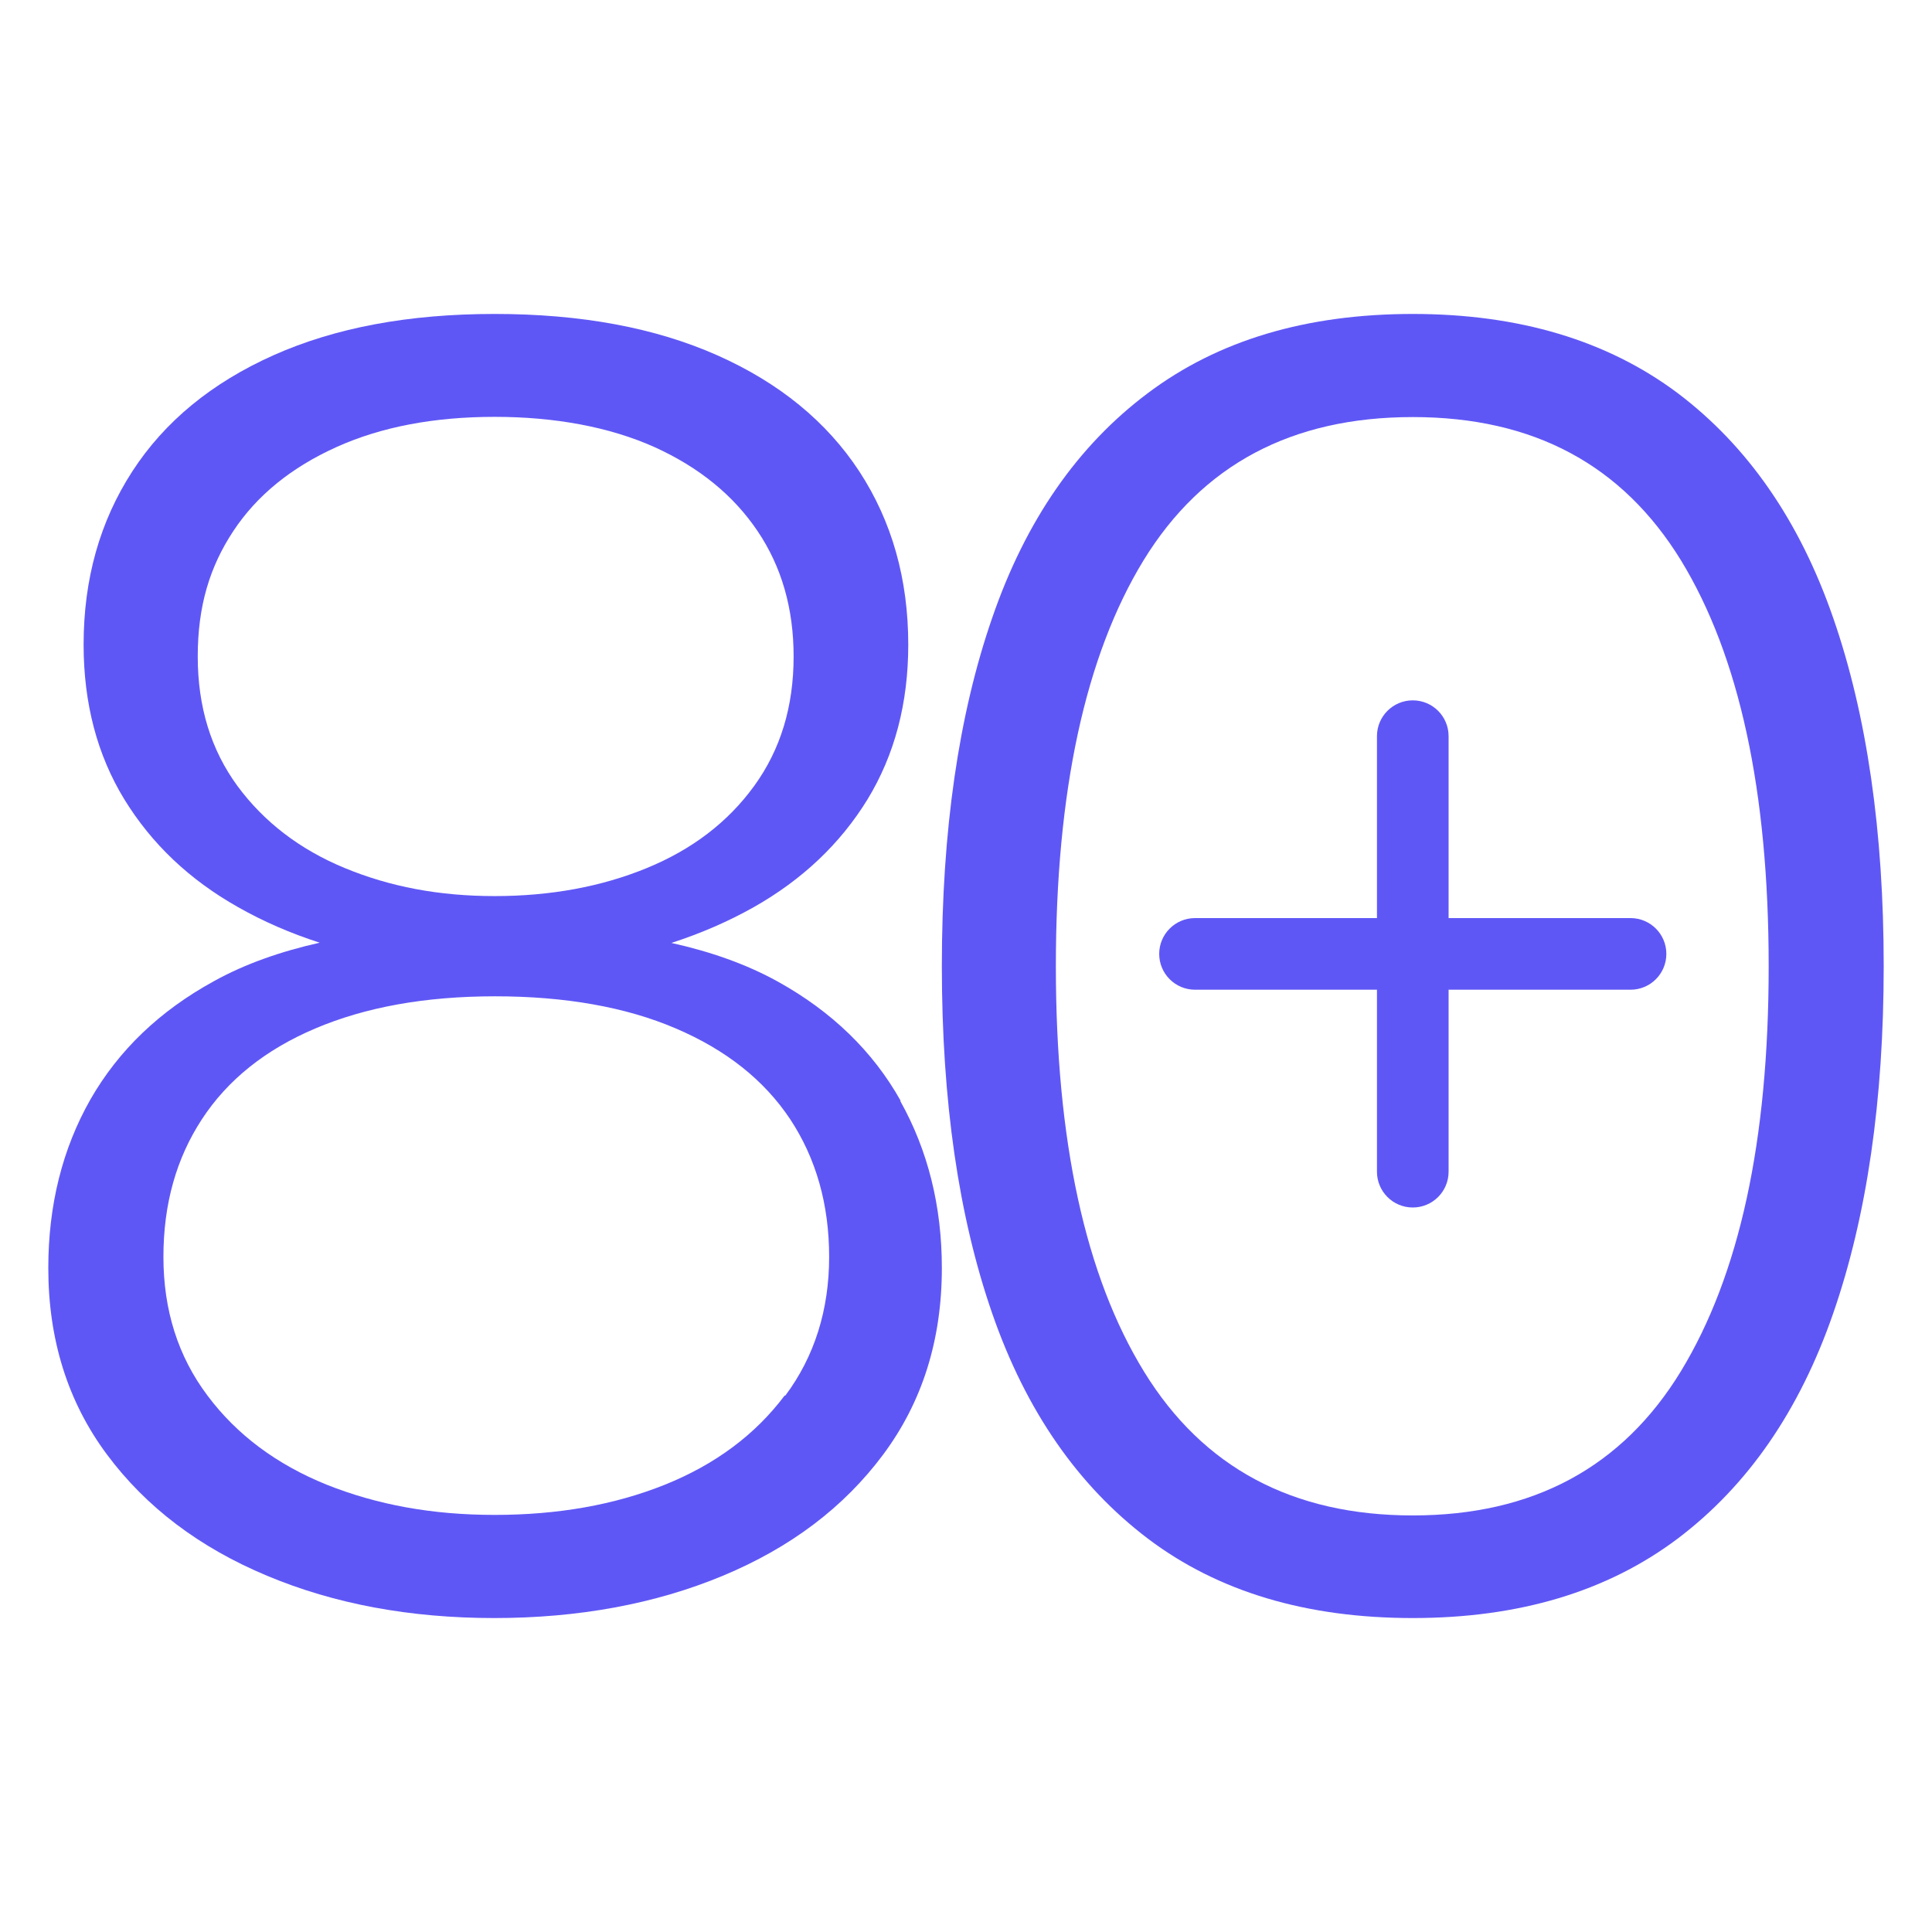
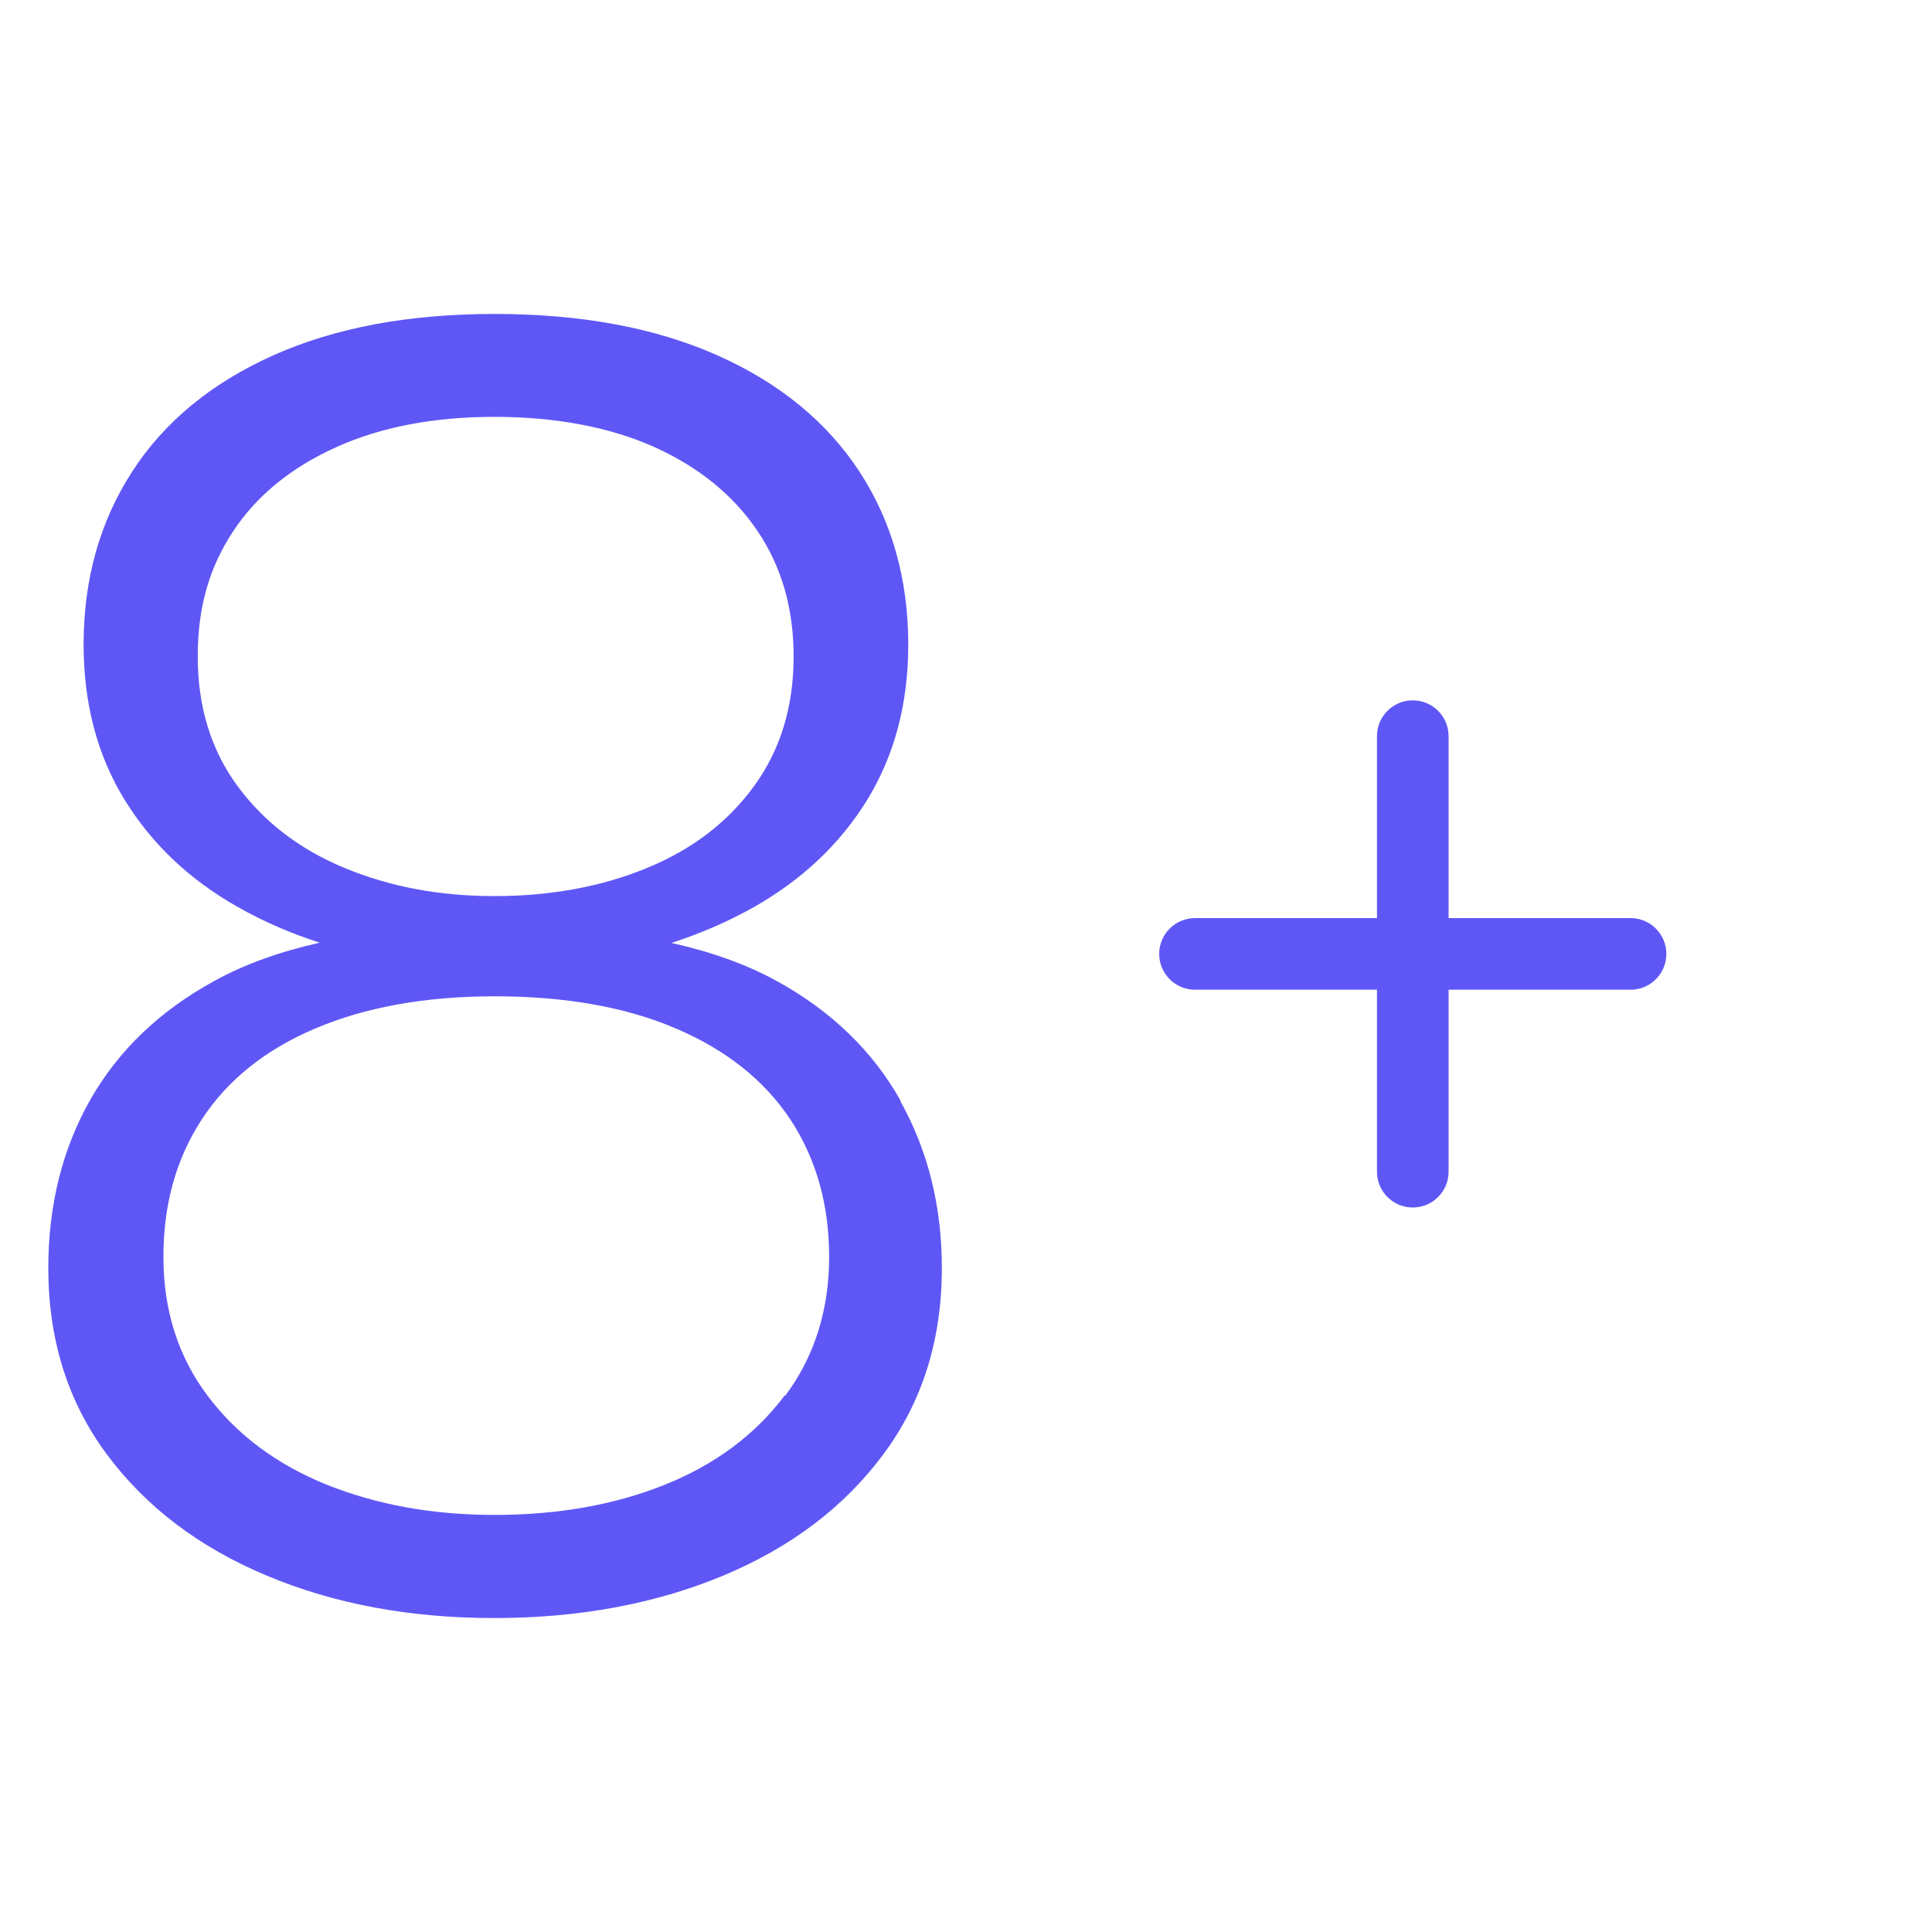
<svg xmlns="http://www.w3.org/2000/svg" width="80" height="80" viewBox="0 0 80 80" fill="none">
-   <path d="M75.911 25.593C74.516 21.561 72.363 18.462 69.465 16.275C66.556 14.099 62.901 13 58.5 13C54.099 13 50.444 14.088 47.535 16.275C44.626 18.452 42.474 21.551 41.089 25.572C39.693 29.594 39 34.403 39 40C39 45.597 39.693 50.375 41.089 54.397C42.484 58.418 44.637 61.517 47.535 63.714C50.444 65.912 54.099 67 58.5 67C62.901 67 66.556 65.901 69.465 63.714C72.374 61.517 74.516 58.408 75.911 54.376C77.307 50.344 78 45.556 78 40C78 34.445 77.307 29.615 75.911 25.593ZM69.603 56.78C67.174 60.761 63.476 62.751 58.5 62.751C53.524 62.751 49.816 60.771 47.375 56.801C44.935 52.831 43.721 47.235 43.721 40.01C43.721 32.786 44.935 27.158 47.354 23.199C49.784 19.24 53.492 17.27 58.5 17.27C63.508 17.27 67.174 19.25 69.603 23.199C72.022 27.158 73.237 32.755 73.237 40.01C73.237 47.266 72.022 52.8 69.603 56.78Z" fill="#5F57F5" />
  <path d="M67.517 38.016H59.983V30.483C59.983 29.663 59.319 29 58.5 29C57.681 29 57.017 29.663 57.017 30.483V38.016H49.483C48.664 38.016 48 38.68 48 39.499C48 40.318 48.664 40.982 49.483 40.982H57.017V48.517C57.017 49.337 57.681 50 58.5 50C59.319 50 59.983 49.337 59.983 48.517V40.982H67.517C68.336 40.982 69 40.319 69 39.499C69 38.679 68.336 38.016 67.517 38.016Z" fill="#5F57F5" />
  <path d="M37.297 45.586C36.148 43.536 34.444 41.885 32.207 40.645C30.907 39.925 29.425 39.405 27.802 39.045C29.032 38.645 30.161 38.155 31.209 37.565C33.225 36.424 34.797 34.934 35.926 33.094C37.045 31.253 37.609 29.123 37.609 26.693C37.609 23.982 36.934 21.591 35.583 19.521C34.233 17.461 32.267 15.851 29.697 14.71C27.127 13.57 24.063 13 20.485 13C16.907 13 13.883 13.57 11.323 14.71C8.773 15.851 6.818 17.451 5.477 19.521C4.137 21.591 3.462 23.972 3.462 26.693C3.462 29.123 4.026 31.263 5.145 33.094C6.274 34.934 7.836 36.424 9.862 37.565C10.9 38.155 12.029 38.645 13.238 39.035C11.636 39.395 10.164 39.905 8.864 40.625C6.616 41.855 4.913 43.486 3.744 45.526C2.585 47.566 2 49.897 2 52.507C2 55.468 2.806 58.048 4.429 60.229C6.052 62.409 8.259 64.079 11.061 65.25C13.853 66.42 16.988 67 20.465 67C23.942 67 27.117 66.42 29.929 65.25C32.741 64.079 34.948 62.409 36.571 60.229C38.194 58.048 39 55.478 39 52.507C39 49.947 38.425 47.636 37.276 45.586H37.297ZM9.831 32.544C8.733 31.043 8.188 29.263 8.188 27.183C8.188 25.102 8.682 23.472 9.66 21.992C10.638 20.511 12.069 19.351 13.934 18.511C15.798 17.671 17.985 17.261 20.485 17.261C22.985 17.261 25.242 17.681 27.097 18.511C28.951 19.351 30.372 20.511 31.37 21.992C32.368 23.472 32.862 25.202 32.862 27.183C32.862 29.263 32.318 31.043 31.229 32.544C30.141 34.044 28.659 35.174 26.784 35.944C24.91 36.714 22.803 37.105 20.485 37.105C18.167 37.105 16.141 36.714 14.276 35.944C12.412 35.174 10.93 34.034 9.831 32.544ZM32.489 57.788C31.27 59.409 29.617 60.639 27.53 61.479C25.434 62.319 23.085 62.729 20.485 62.729C17.884 62.729 15.617 62.309 13.53 61.479C11.454 60.639 9.801 59.409 8.592 57.788C7.372 56.168 6.767 54.248 6.767 52.047C6.767 49.847 7.302 47.966 8.36 46.346C9.418 44.726 10.98 43.466 13.057 42.586C15.133 41.705 17.602 41.255 20.495 41.255C23.388 41.255 25.907 41.695 27.984 42.586C30.07 43.476 31.642 44.726 32.721 46.346C33.789 47.966 34.333 49.867 34.333 52.047C34.333 54.228 33.729 56.168 32.519 57.788H32.489Z" fill="#5F57F5" />
</svg>